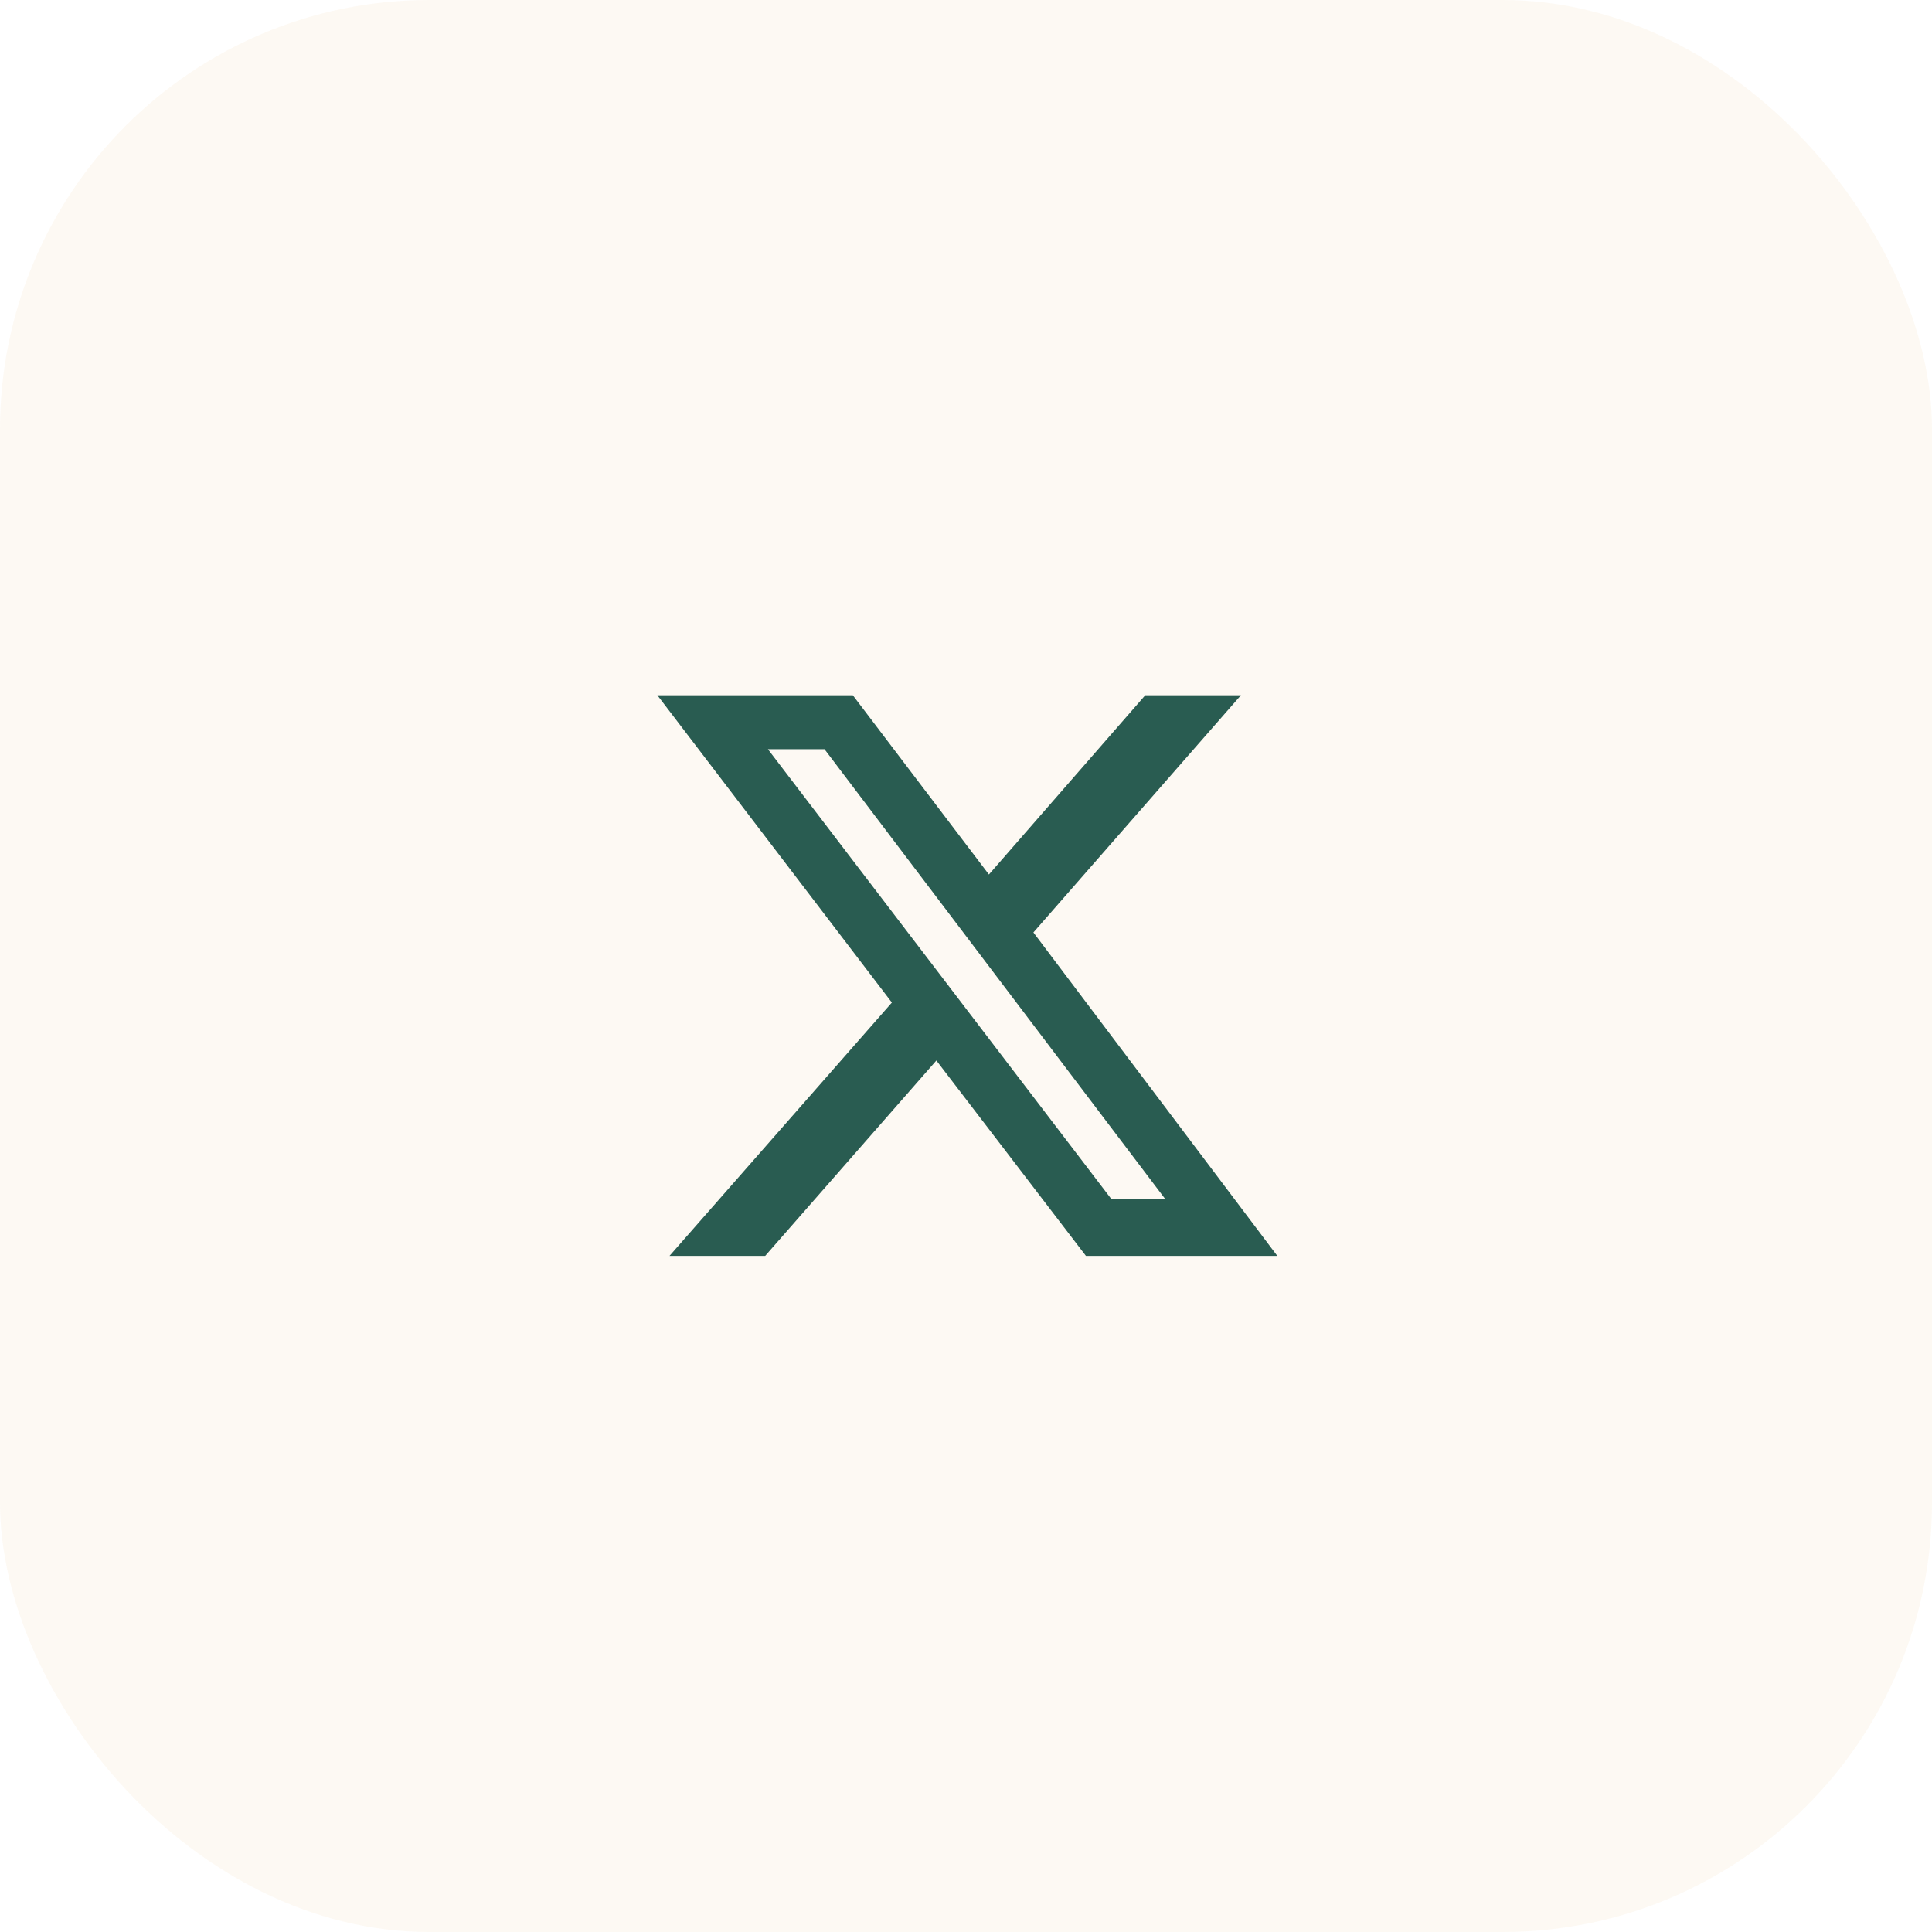
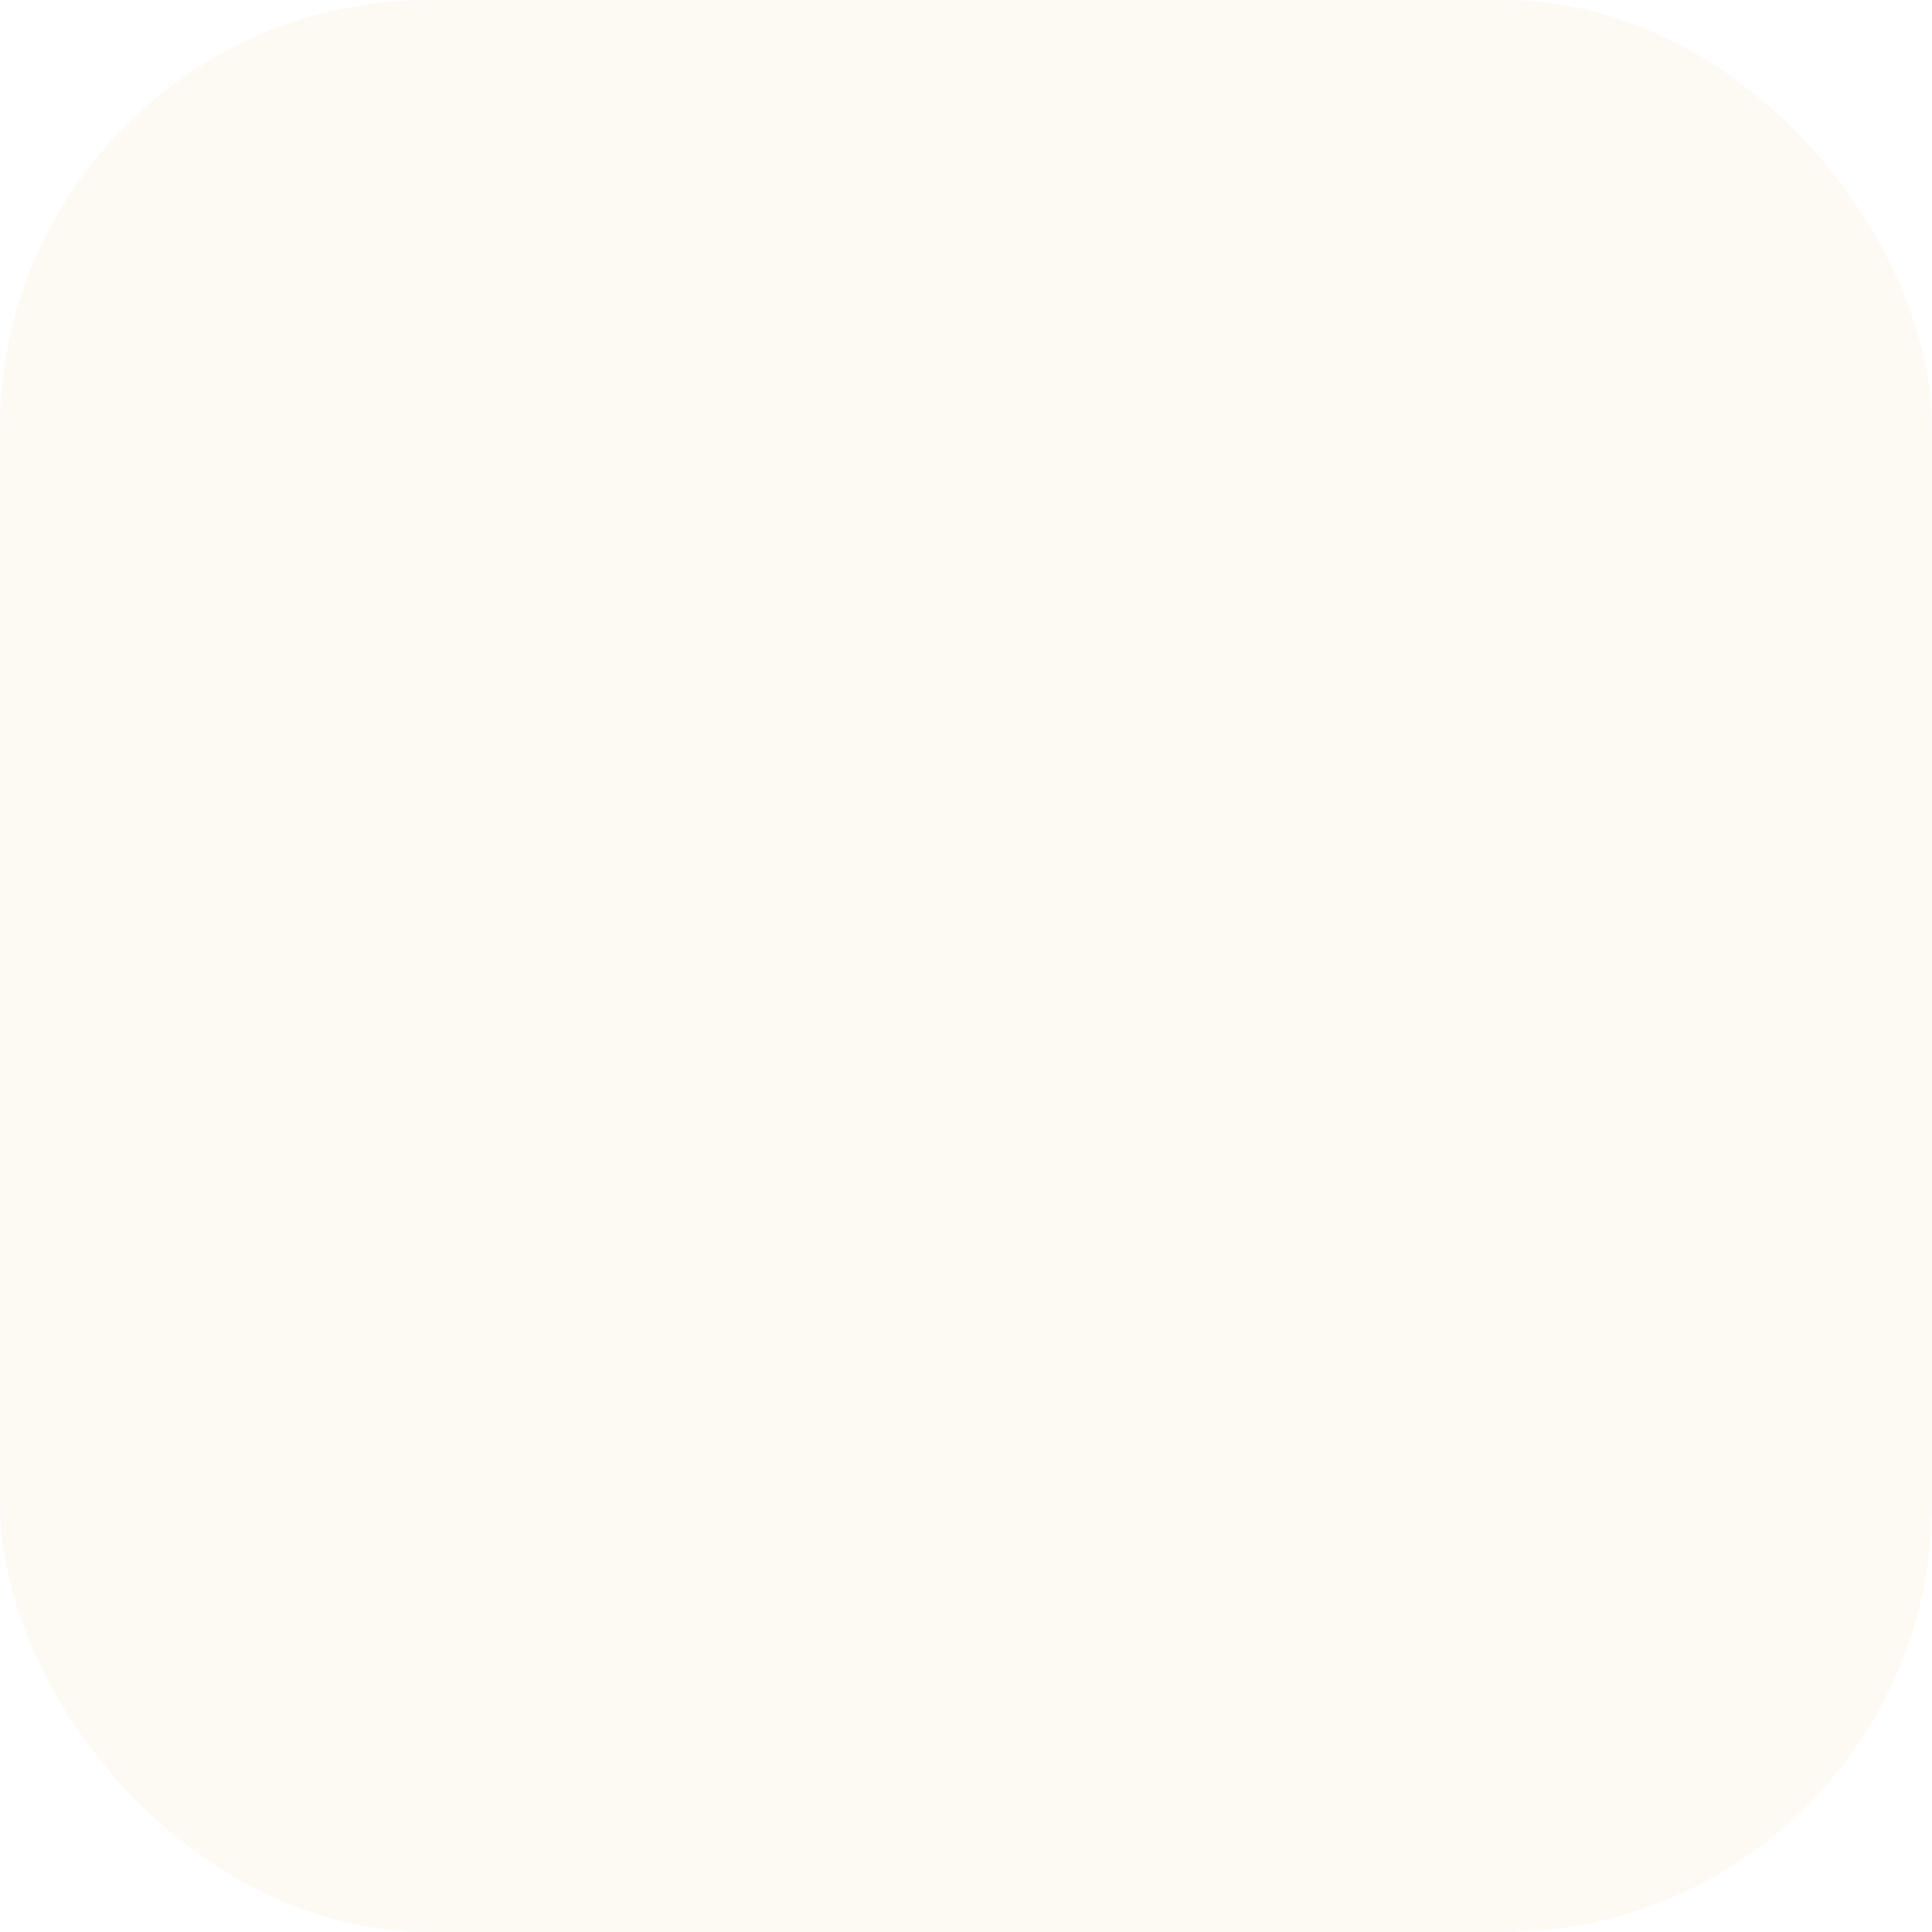
<svg xmlns="http://www.w3.org/2000/svg" width="36" height="36" viewBox="0 0 36 36" fill="none">
  <rect width="36" height="36" rx="8" fill="#DB8401" fill-opacity="0.05" />
-   <path d="M21.34 12.955H23.123L19.256 17.375L23.801 23.402H20.235L17.448 19.761L14.258 23.402H12.475L16.619 18.681L12.249 12.955H15.891L18.427 16.295L21.34 12.955ZM20.712 22.347H21.716L15.363 13.96H14.309L20.712 22.347Z" fill="#295C51" />
</svg>